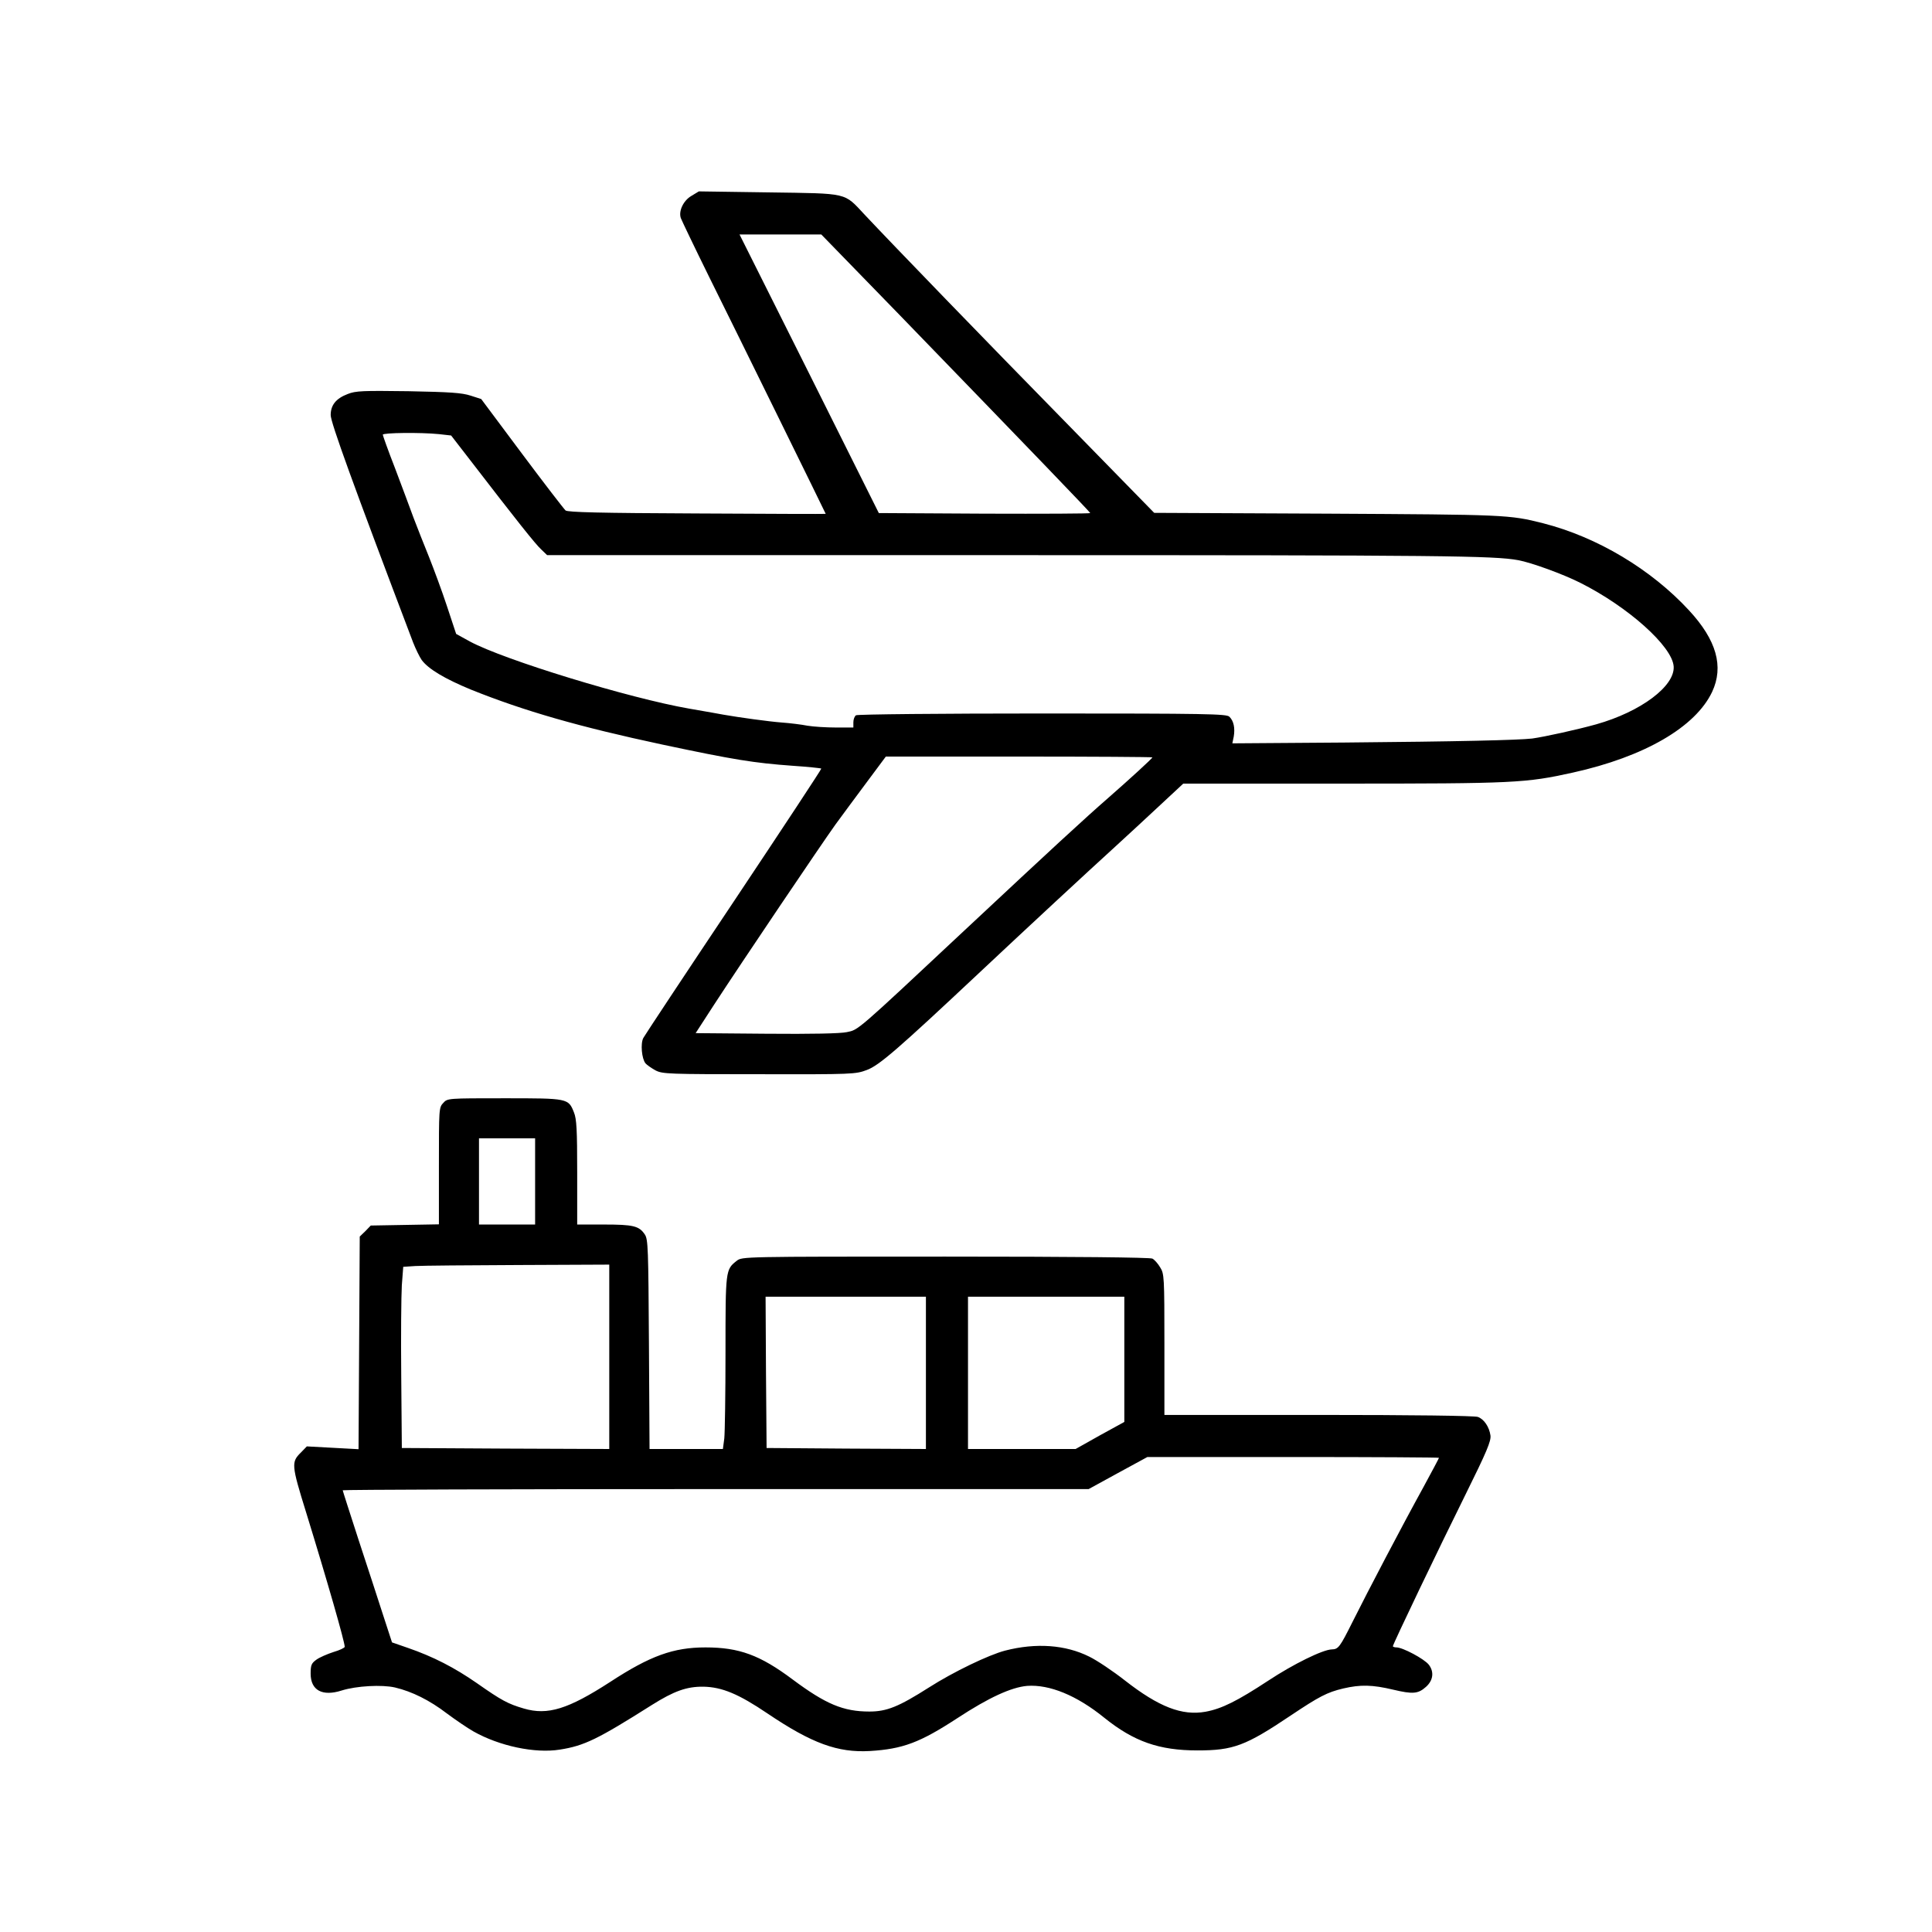
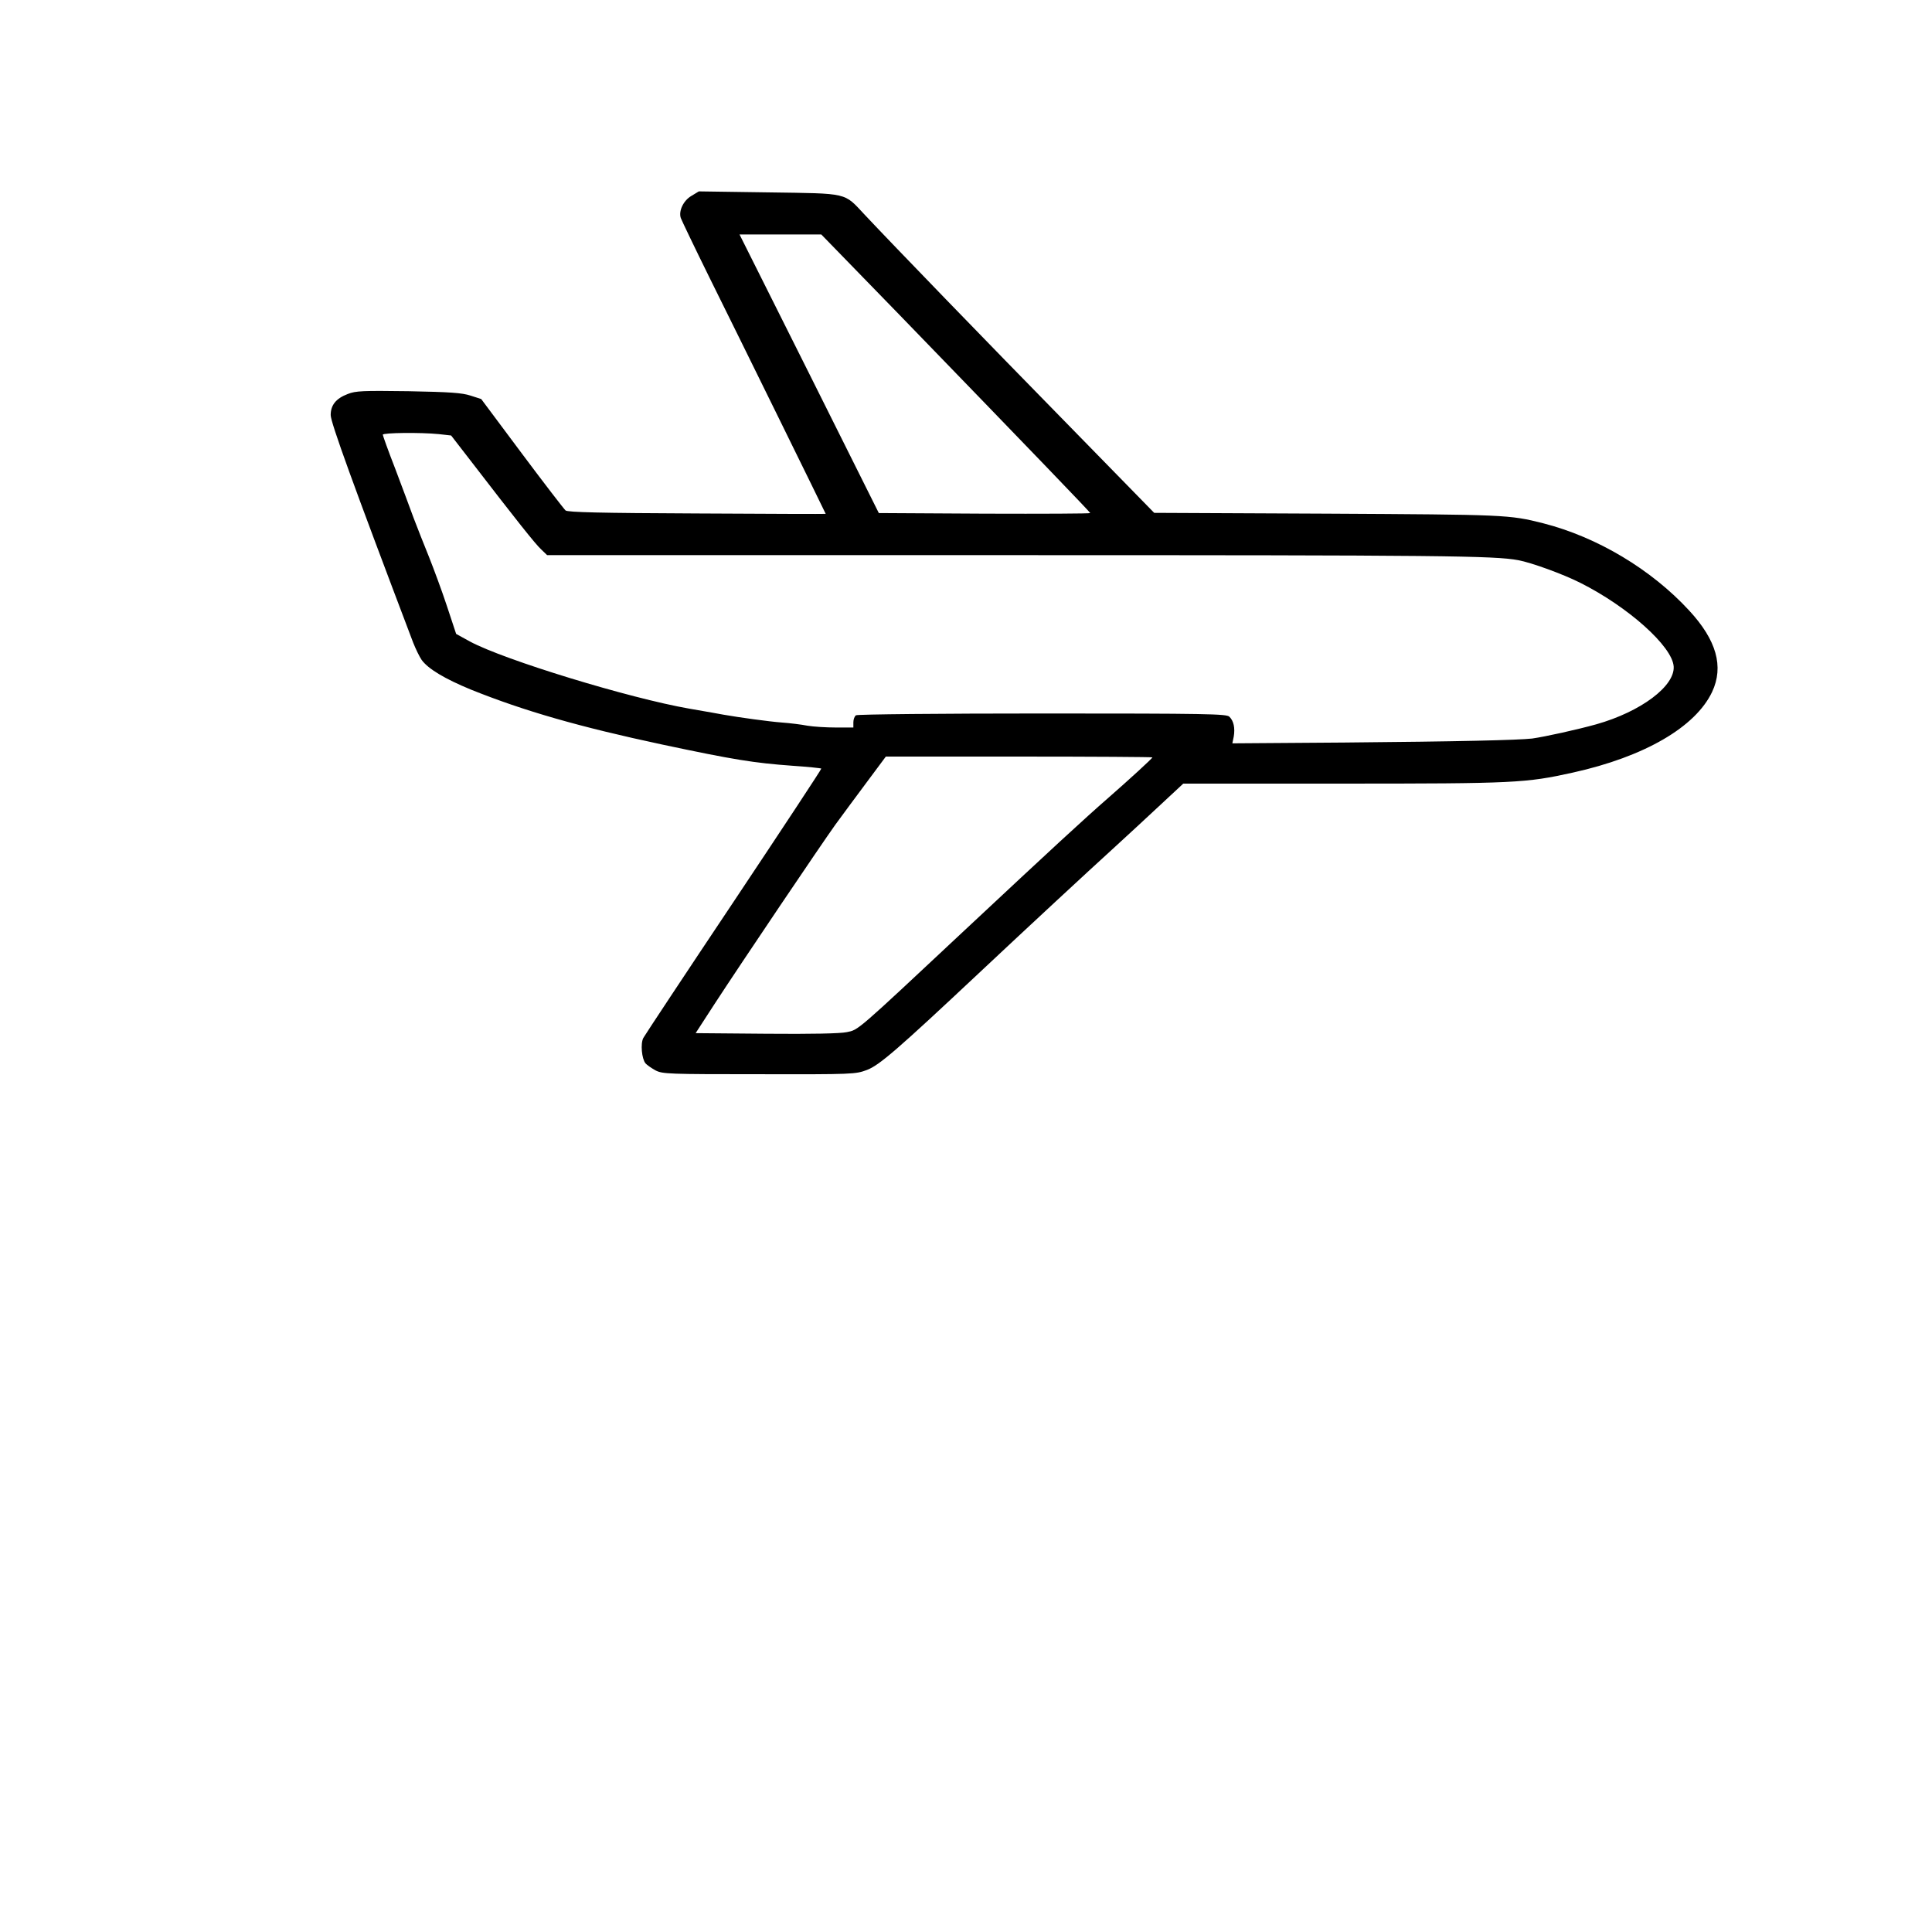
<svg xmlns="http://www.w3.org/2000/svg" version="1.0" width="964pt" height="964pt" viewBox="0 0 964 964" preserveAspectRatio="xMidYMid meet">
  <g transform="translate(0,964) scale(0.1,-0.1)" fill="#000000" stroke="none">
-     <path d="M3449 8662 c-39 -23 -64 -75 -52 -110 3 -9 67 -143 143 -297 145 -292 580 -1177 580 -1179 0 -1 -289 0 -642 2 -485 2 -645 6 -656 15 -8 7 -106 134 -218 284 l-203 272 -53 17 c-43 14 -102 18 -310 22 -227 3 -263 2 -303 -14 -58 -22 -85 -55 -85 -105 0 -37 111 -343 411 -1134 13 -33 32 -72 43 -88 33 -45 115 -94 246 -148 266 -107 542 -186 954 -274 358 -76 458 -92 651 -106 76 -5 141 -12 143 -14 2 -2 -194 -299 -436 -662 -242 -362 -445 -669 -452 -682 -15 -28 -8 -104 11 -127 7 -8 30 -24 50 -35 35 -18 65 -19 517 -19 468 -1 481 0 537 21 62 23 154 103 560 484 233 219 546 509 679 630 60 55 161 148 225 208 l115 107 796 0 c858 0 913 3 1148 55 357 79 612 227 695 403 59 126 22 258 -115 406 -189 205 -458 366 -728 435 -170 43 -187 43 -1078 48 l-863 4 -432 442 c-405 413 -877 901 -1012 1045 -106 113 -77 106 -479 112 l-349 5 -38 -23z m1038 -592 c680 -702 952 -985 953 -990 0 -3 -237 -4 -527 -3 l-528 3 -347 695 -348 695 204 0 204 0 389 -400z m-2298 -596 l62 -7 92 -119 c234 -304 330 -425 358 -450 l29 -28 2328 0 c2151 0 2396 -3 2517 -25 66 -12 225 -70 310 -113 239 -120 459 -317 466 -417 7 -98 -163 -226 -386 -289 -97 -27 -256 -62 -320 -71 -71 -8 -366 -15 -938 -20 l-558 -4 7 34 c7 42 0 78 -22 99 -14 14 -112 16 -932 16 -504 0 -923 -4 -931 -9 -7 -5 -13 -20 -13 -35 l0 -26 -87 0 c-48 0 -112 4 -142 9 -30 6 -88 13 -129 16 -65 5 -210 25 -290 39 -14 3 -90 16 -170 30 -299 52 -924 243 -1095 335 l-69 38 -46 139 c-25 76 -66 186 -89 244 -24 58 -58 146 -77 195 -18 50 -60 161 -93 249 -34 87 -61 163 -61 167 0 10 189 12 279 3z m3561 -1613 c0 -5 -116 -111 -220 -202 -117 -102 -282 -254 -714 -658 -549 -514 -532 -499 -591 -511 -32 -7 -176 -10 -402 -8 l-352 3 92 142 c140 215 532 796 605 898 36 50 108 146 159 215 l93 125 665 0 c366 0 665 -2 665 -4z" />
-     <path d="M2212 4137 c-22 -23 -22 -29 -22 -314 l0 -292 -170 -3 -170 -3 -27 -28 -28 -27 -3 -531 -3 -530 -129 7 -129 7 -30 -31 c-48 -47 -47 -62 26 -297 107 -347 193 -647 193 -672 0 -5 -25 -17 -56 -26 -31 -10 -70 -27 -85 -38 -25 -18 -29 -27 -29 -70 0 -83 58 -115 155 -84 73 23 201 30 266 15 85 -20 173 -64 258 -129 43 -32 103 -73 133 -90 129 -73 307 -111 431 -91 122 19 188 51 460 223 110 69 173 92 257 91 93 -2 175 -36 320 -134 221 -149 350 -196 510 -187 165 10 250 42 437 164 157 103 269 154 348 161 111 8 247 -47 385 -159 148 -119 274 -163 465 -163 179 0 240 23 465 174 142 95 182 116 262 135 86 20 145 19 250 -6 97 -23 124 -21 163 14 36 32 42 75 14 111 -23 29 -130 86 -161 86 -10 0 -18 3 -18 6 0 10 229 488 363 758 106 214 127 265 124 293 -6 43 -32 82 -63 93 -15 6 -330 10 -795 10 l-769 0 0 351 c0 339 -1 353 -21 385 -11 19 -29 39 -39 44 -12 6 -385 10 -1033 10 -1013 0 -1014 0 -1041 -21 -56 -44 -56 -46 -56 -456 0 -208 -3 -402 -6 -430 l-7 -53 -183 0 -183 0 -3 523 c-3 479 -4 524 -21 548 -28 42 -58 49 -202 49 l-135 0 0 260 c0 214 -3 267 -16 299 -28 71 -29 71 -347 71 -283 0 -284 0 -305 -23z m458 -392 l0 -215 -140 0 -140 0 0 215 0 215 140 0 140 0 0 -215z m370 -875 l0 -460 -517 2 -518 3 -3 360 c-2 198 0 401 3 452 l7 92 61 4 c34 2 266 4 515 5 l452 2 0 -460z m1580 -80 l0 -380 -397 2 -398 3 -3 378 -2 377 400 0 400 0 0 -380z m990 68 l0 -313 -122 -67 -121 -68 -269 0 -268 0 0 380 0 380 390 0 390 0 0 -312z m1570 -492 c0 -2 -35 -68 -78 -147 -109 -198 -277 -519 -352 -669 -65 -130 -72 -139 -105 -140 -45 -1 -193 -74 -317 -156 -154 -101 -231 -140 -313 -155 -117 -21 -233 24 -402 156 -60 47 -139 100 -178 119 -118 59 -265 70 -420 30 -81 -21 -258 -106 -380 -184 -151 -96 -210 -120 -297 -120 -130 0 -218 37 -383 160 -163 122 -267 160 -435 160 -160 0 -276 -42 -475 -172 -210 -136 -312 -168 -431 -133 -79 23 -111 40 -235 127 -111 77 -217 132 -345 176 l-78 27 -44 135 c-24 74 -79 244 -123 377 -43 133 -79 244 -79 247 0 3 837 6 1861 6 l1861 0 146 80 147 80 728 0 c400 0 727 -2 727 -4z" />
+     <path d="M3449 8662 c-39 -23 -64 -75 -52 -110 3 -9 67 -143 143 -297 145 -292 580 -1177 580 -1179 0 -1 -289 0 -642 2 -485 2 -645 6 -656 15 -8 7 -106 134 -218 284 l-203 272 -53 17 c-43 14 -102 18 -310 22 -227 3 -263 2 -303 -14 -58 -22 -85 -55 -85 -105 0 -37 111 -343 411 -1134 13 -33 32 -72 43 -88 33 -45 115 -94 246 -148 266 -107 542 -186 954 -274 358 -76 458 -92 651 -106 76 -5 141 -12 143 -14 2 -2 -194 -299 -436 -662 -242 -362 -445 -669 -452 -682 -15 -28 -8 -104 11 -127 7 -8 30 -24 50 -35 35 -18 65 -19 517 -19 468 -1 481 0 537 21 62 23 154 103 560 484 233 219 546 509 679 630 60 55 161 148 225 208 l115 107 796 0 c858 0 913 3 1148 55 357 79 612 227 695 403 59 126 22 258 -115 406 -189 205 -458 366 -728 435 -170 43 -187 43 -1078 48 l-863 4 -432 442 c-405 413 -877 901 -1012 1045 -106 113 -77 106 -479 112 l-349 5 -38 -23z m1038 -592 c680 -702 952 -985 953 -990 0 -3 -237 -4 -527 -3 l-528 3 -347 695 -348 695 204 0 204 0 389 -400z m-2298 -596 l62 -7 92 -119 c234 -304 330 -425 358 -450 l29 -28 2328 0 c2151 0 2396 -3 2517 -25 66 -12 225 -70 310 -113 239 -120 459 -317 466 -417 7 -98 -163 -226 -386 -289 -97 -27 -256 -62 -320 -71 -71 -8 -366 -15 -938 -20 l-558 -4 7 34 c7 42 0 78 -22 99 -14 14 -112 16 -932 16 -504 0 -923 -4 -931 -9 -7 -5 -13 -20 -13 -35 l0 -26 -87 0 c-48 0 -112 4 -142 9 -30 6 -88 13 -129 16 -65 5 -210 25 -290 39 -14 3 -90 16 -170 30 -299 52 -924 243 -1095 335 l-69 38 -46 139 c-25 76 -66 186 -89 244 -24 58 -58 146 -77 195 -18 50 -60 161 -93 249 -34 87 -61 163 -61 167 0 10 189 12 279 3m3561 -1613 c0 -5 -116 -111 -220 -202 -117 -102 -282 -254 -714 -658 -549 -514 -532 -499 -591 -511 -32 -7 -176 -10 -402 -8 l-352 3 92 142 c140 215 532 796 605 898 36 50 108 146 159 215 l93 125 665 0 c366 0 665 -2 665 -4z" />
  </g>
</svg>